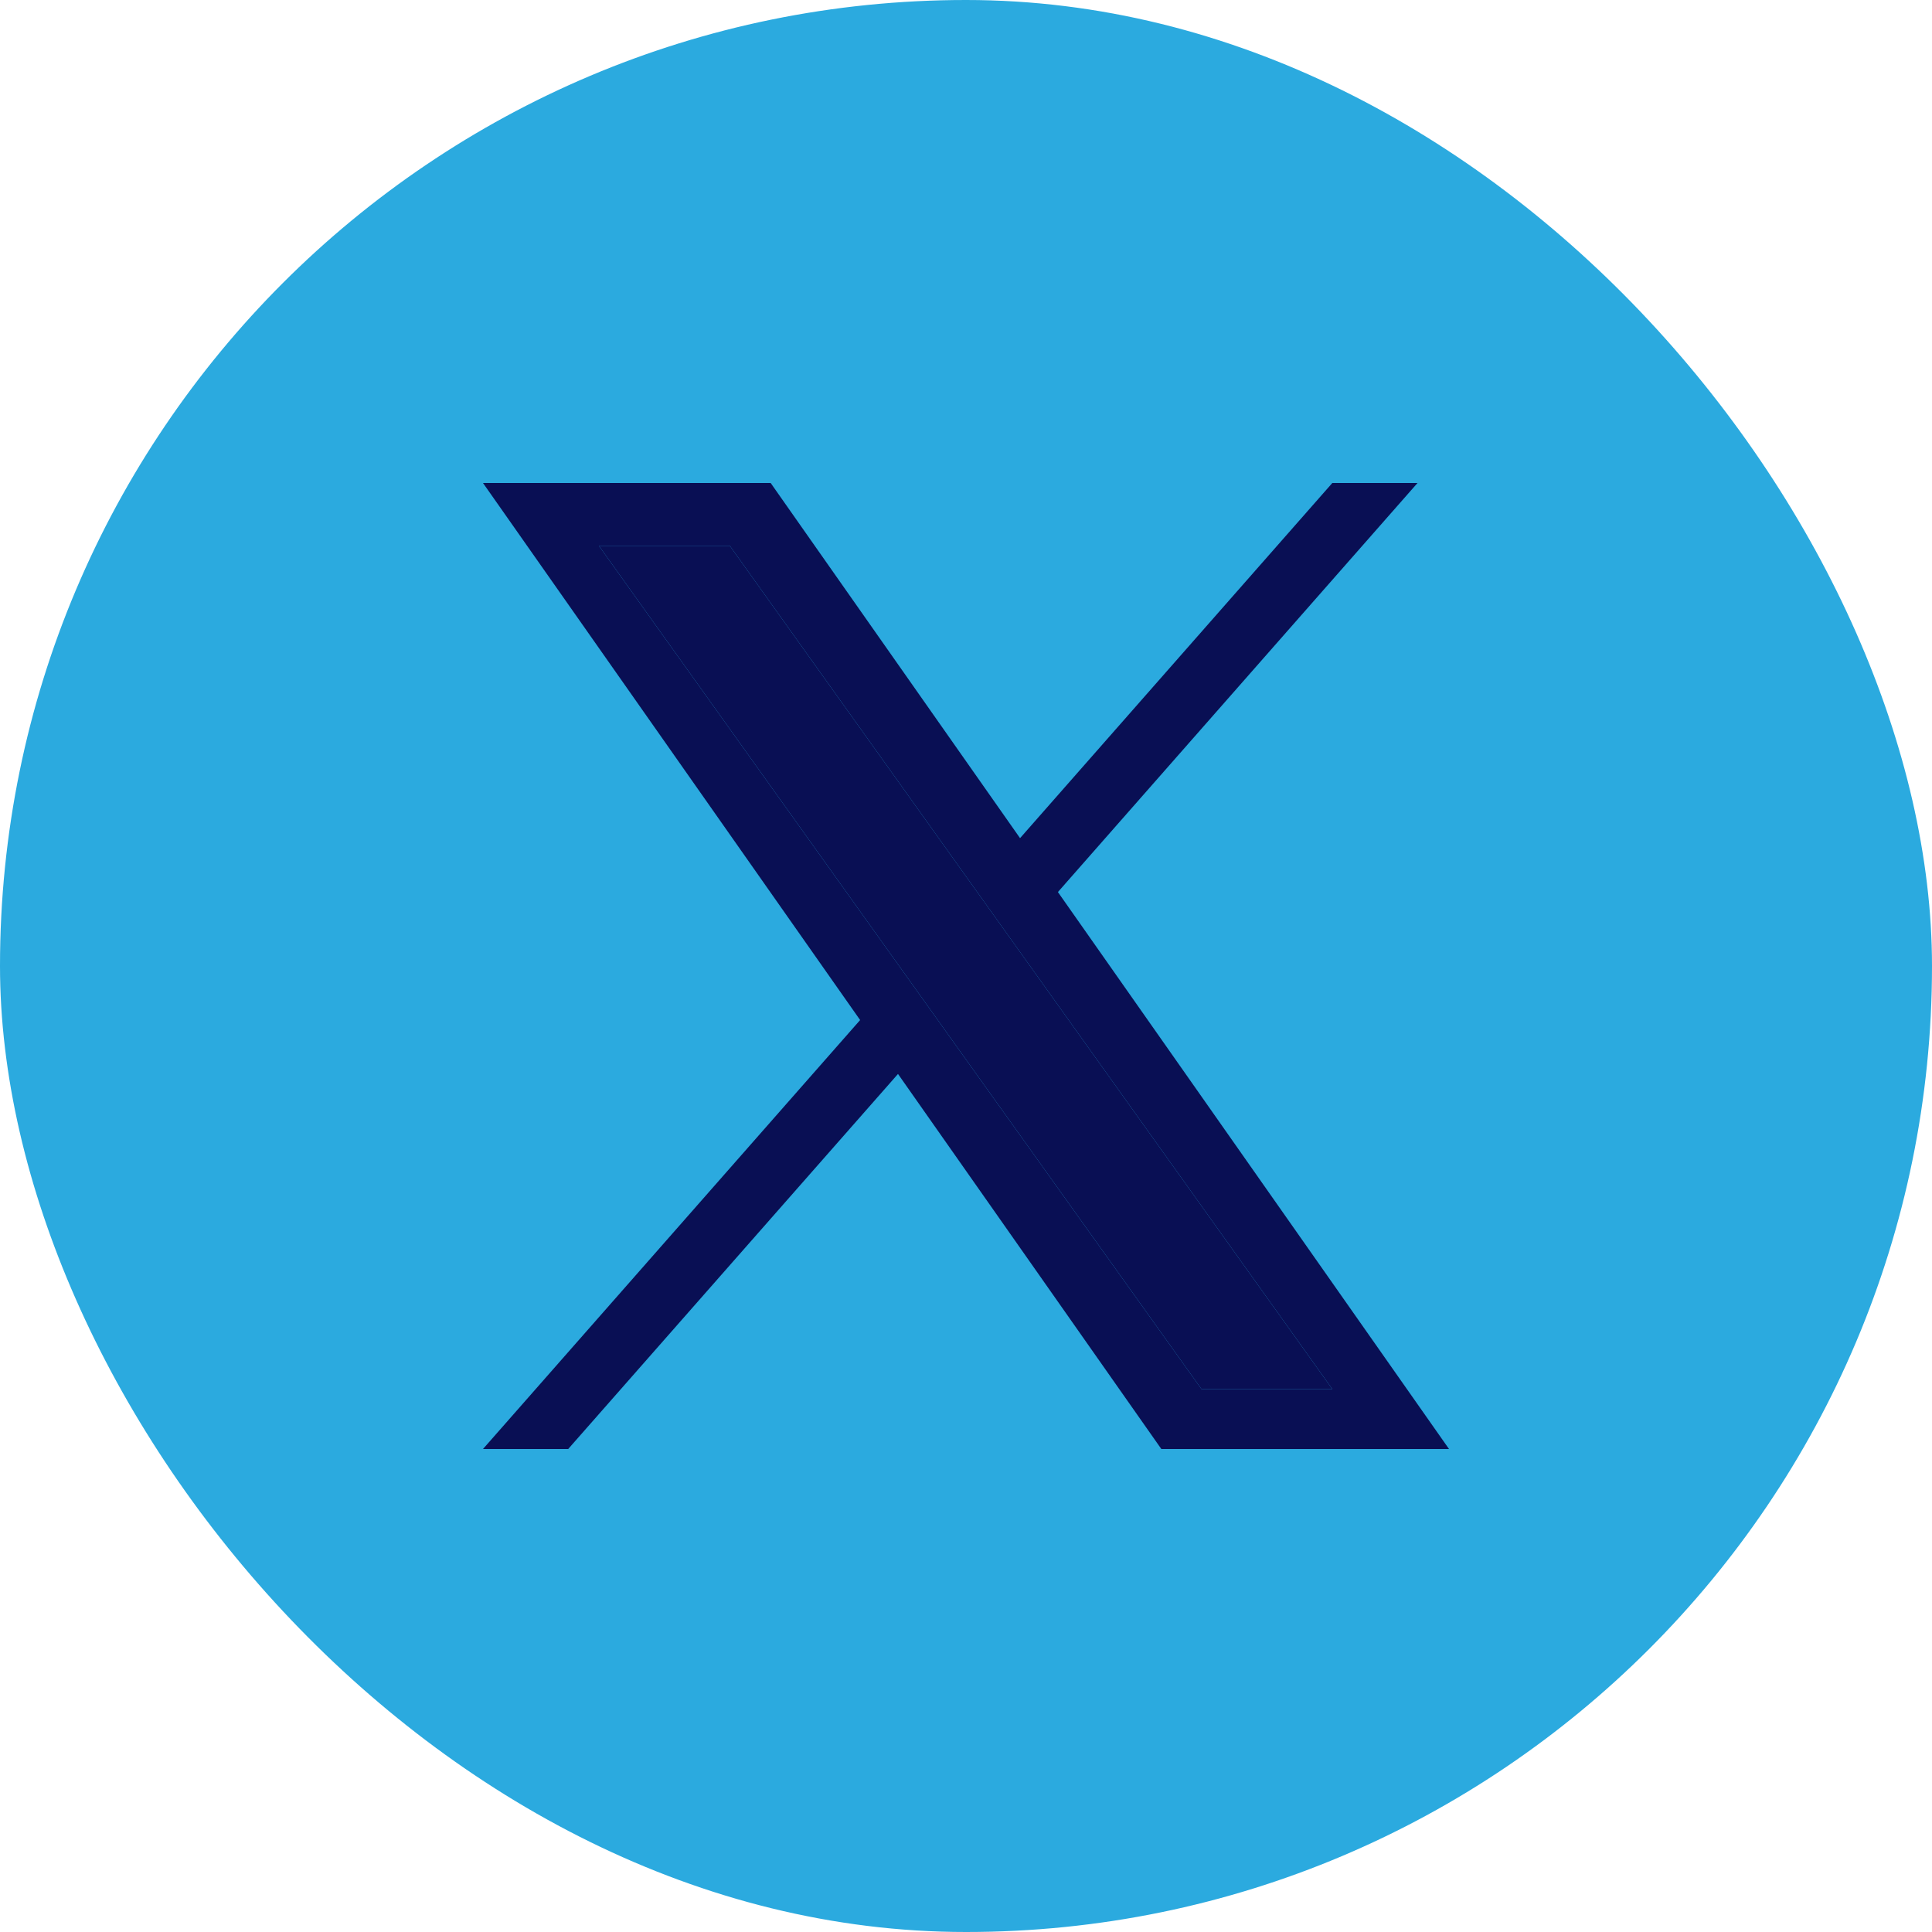
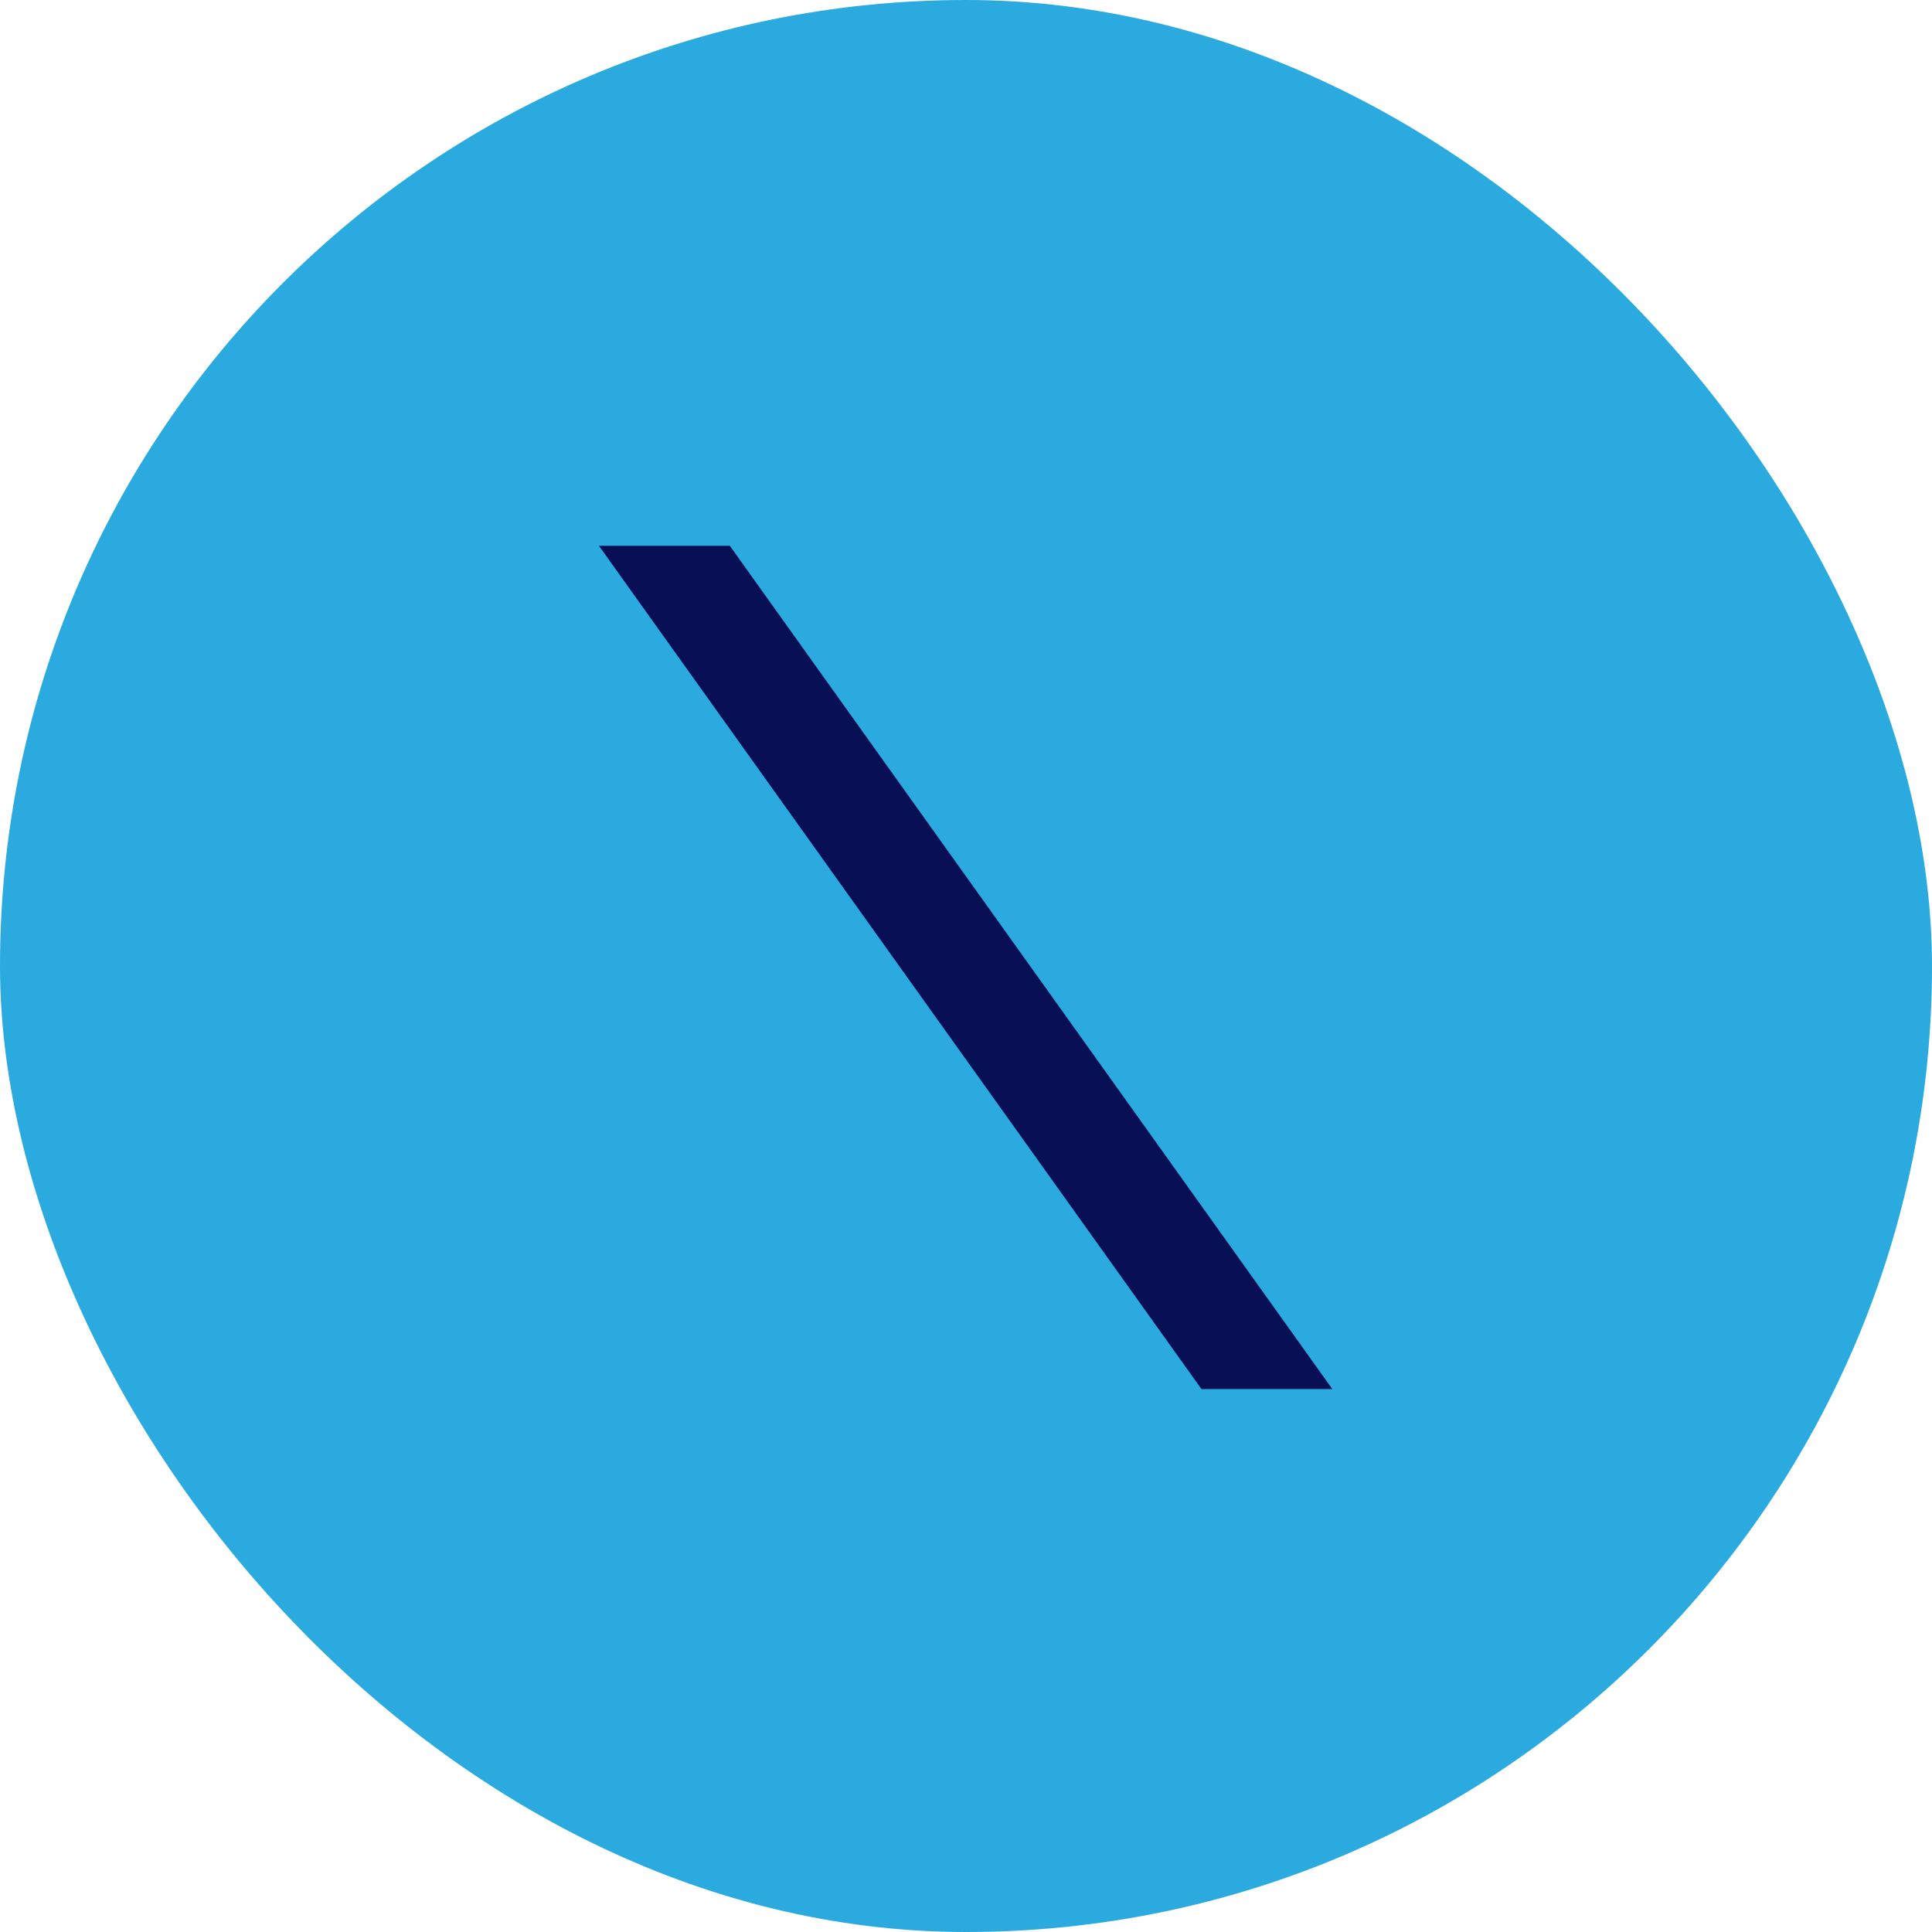
<svg xmlns="http://www.w3.org/2000/svg" width="40" height="40" viewBox="0 0 40 40" fill="none">
  <g id="X">
    <rect id="Rectangle 292" width="40" height="40" rx="20" fill="#2BAADF" />
    <g id="Group 305">
      <g id="Vector">
-         <path d="M21.903 18.469L29.348 10H27.584L21.119 17.353L15.956 10H10L17.808 21.119L10 30H11.764L18.592 22.235L24.044 30H30L21.903 18.469ZM19.486 21.217L18.695 20.11L12.4 11.3H15.11L20.19 18.41L20.981 19.517L27.584 28.759H24.875L19.486 21.217Z" fill="#090F54" />
        <path d="M19.486 21.217L18.695 20.11L12.4 11.3H15.11L20.19 18.41L20.981 19.517L27.584 28.759H24.875L19.486 21.217Z" fill="#090F54" />
      </g>
    </g>
  </g>
</svg>